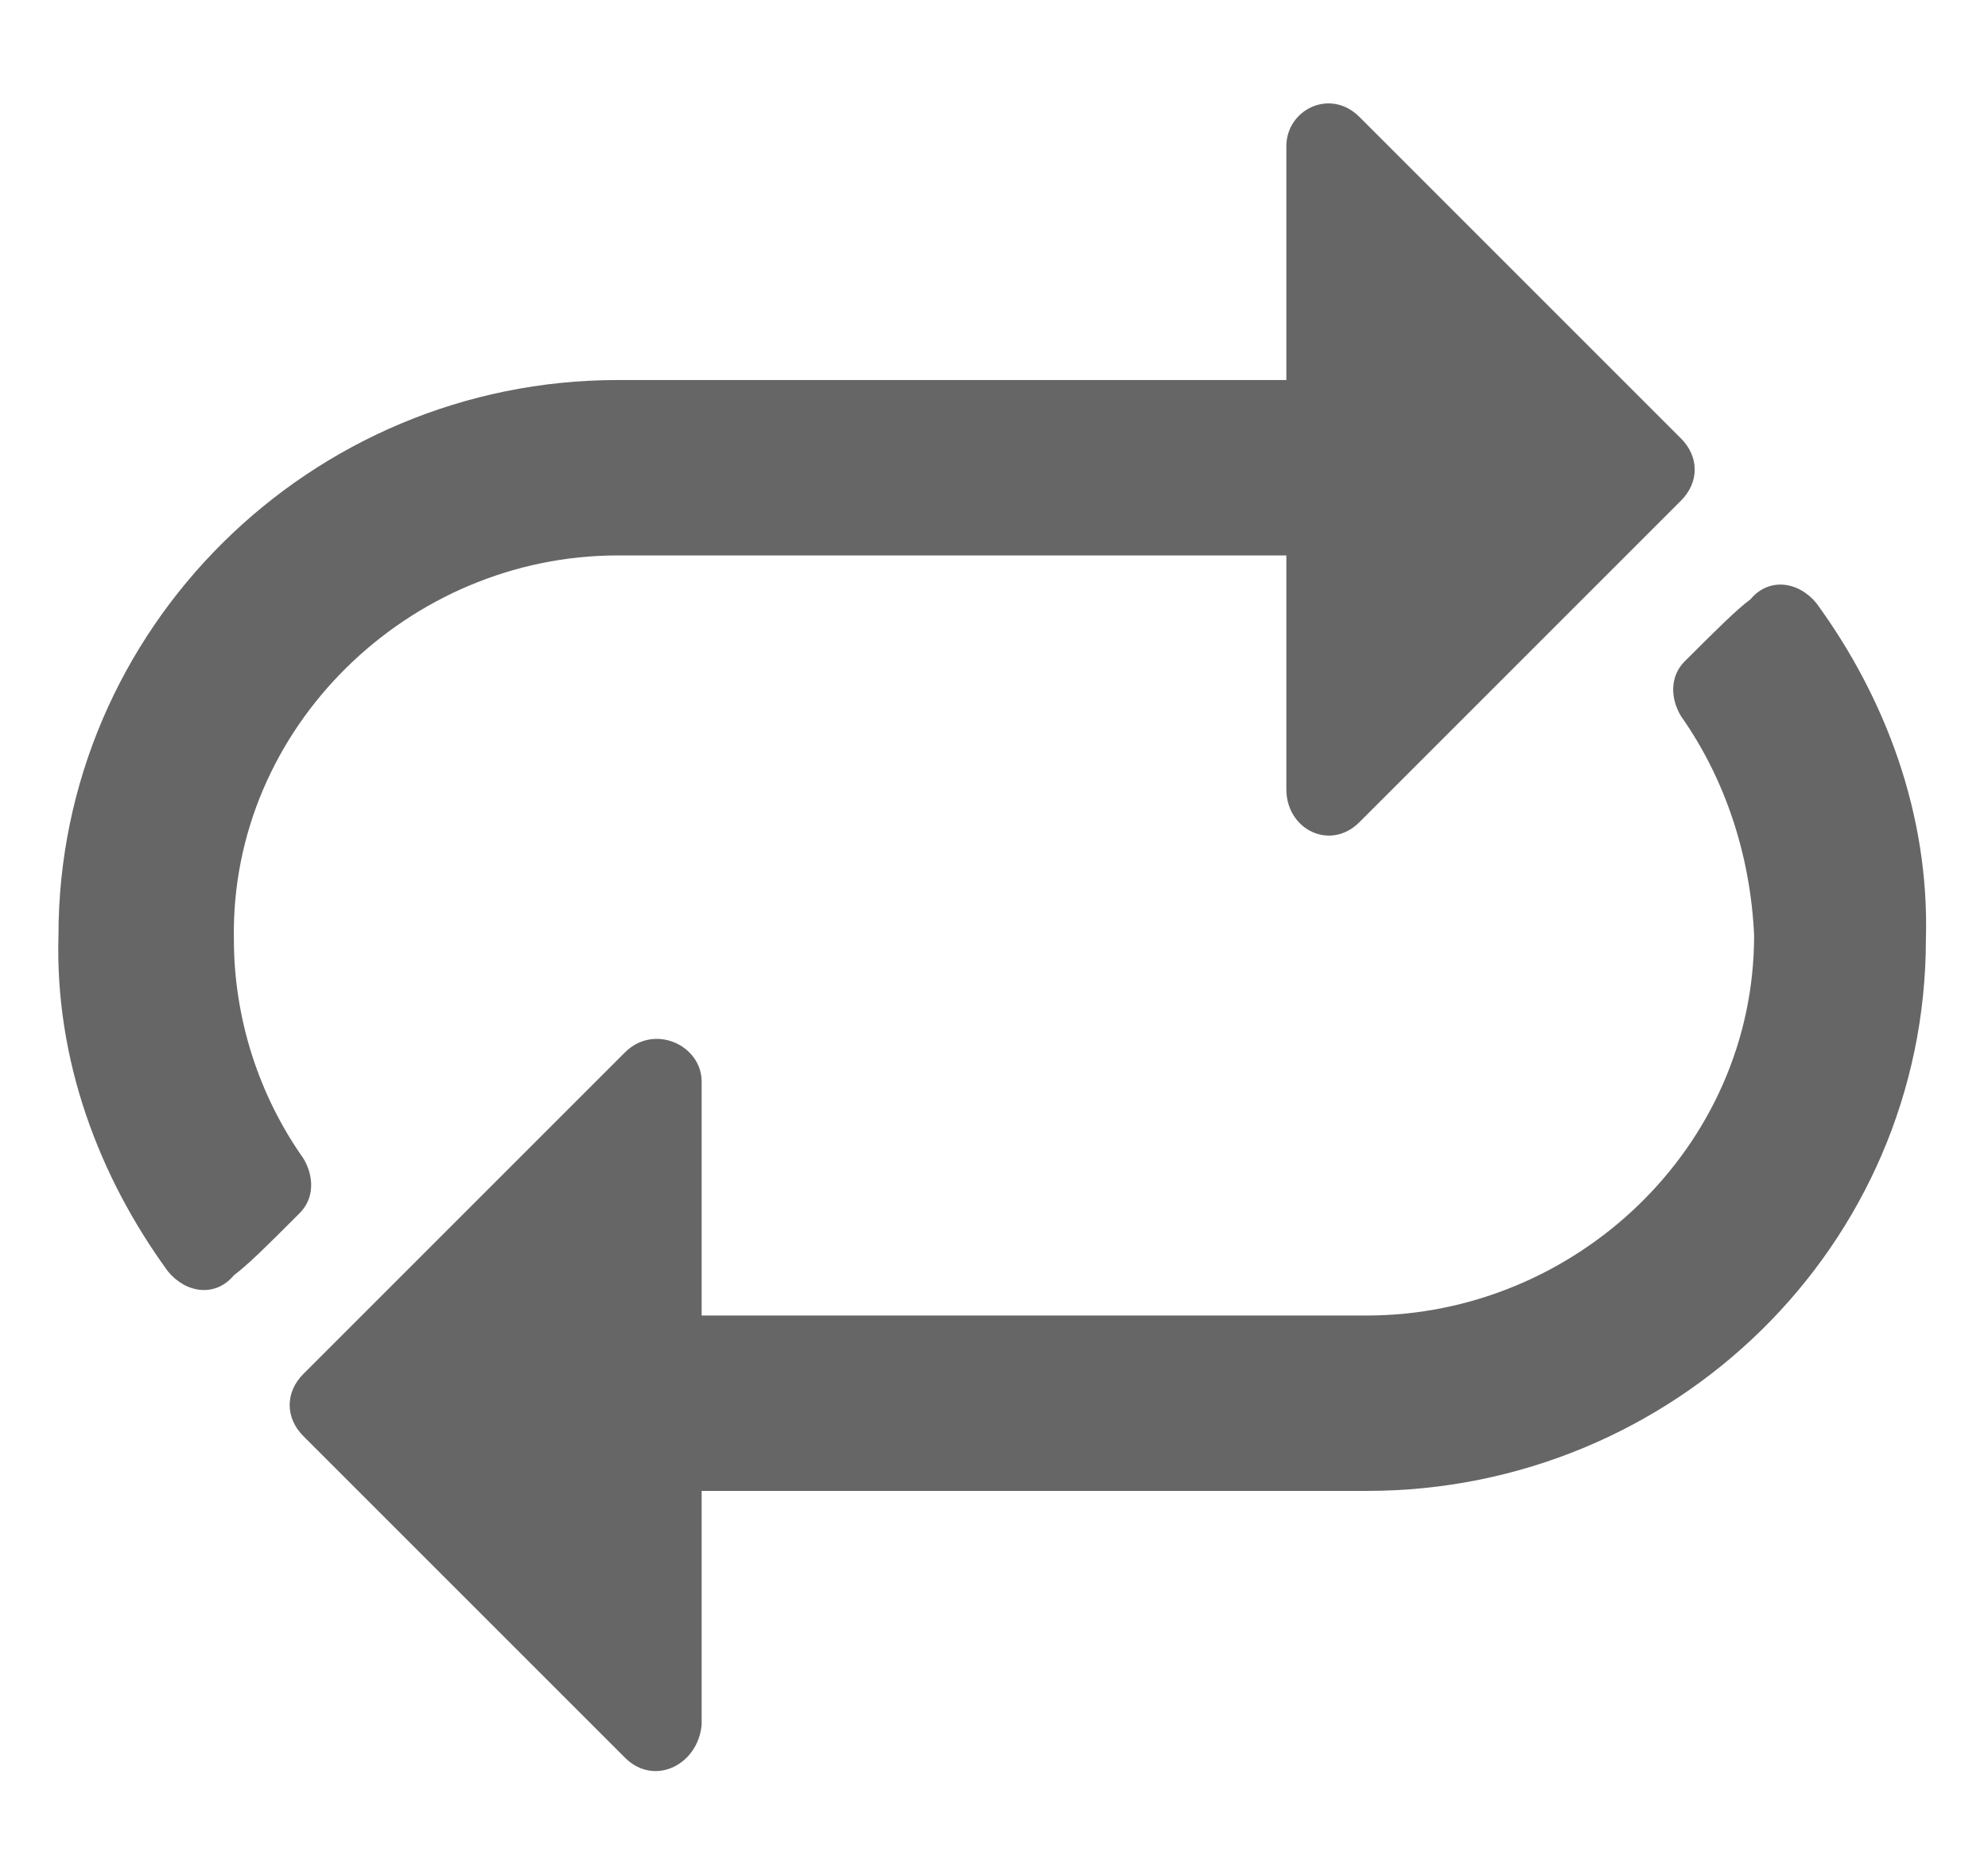
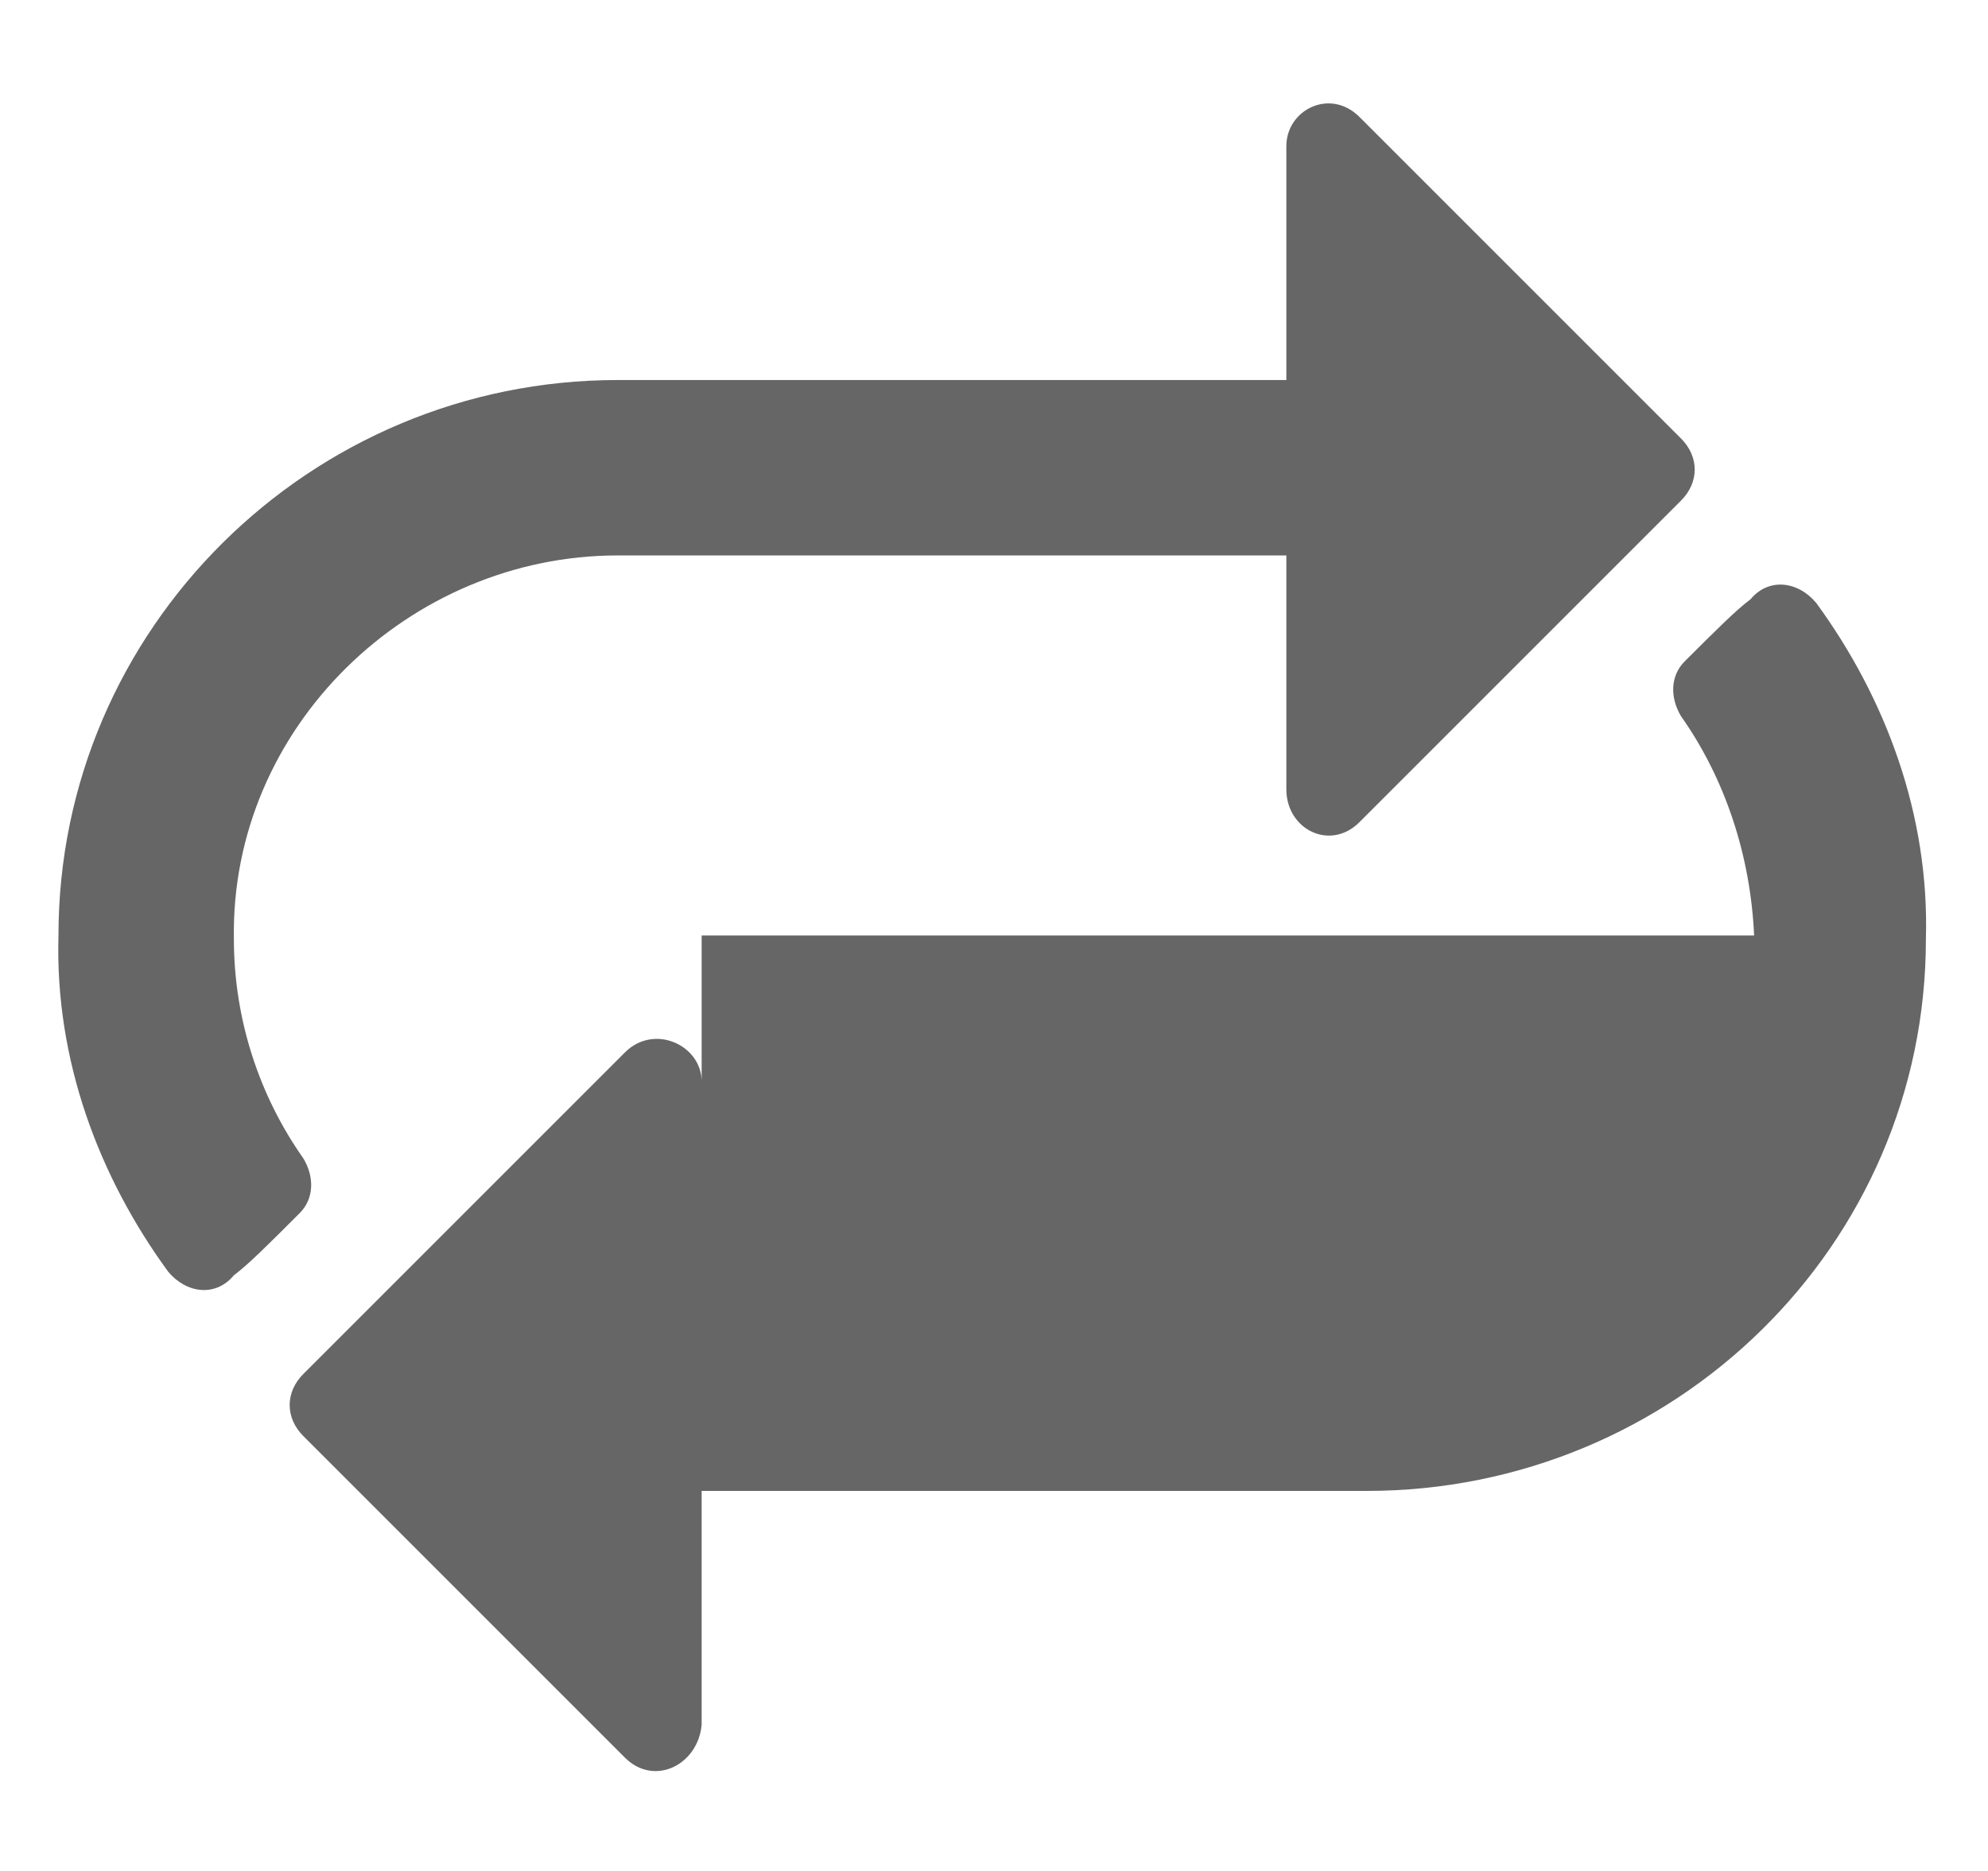
<svg xmlns="http://www.w3.org/2000/svg" width="17" height="16" viewBox="0 0 17 16" fill="none">
-   <path d="M15.531 5.156C15.375 4.969 15.125 4.938 14.969 5.125C14.844 5.219 14.688 5.375 14.406 5.656C14.281 5.781 14.281 5.969 14.375 6.125C14.75 6.656 14.969 7.312 15 8C15 9.812 13.469 11.25 11.688 11.25H6V9.25C6 8.938 5.594 8.75 5.344 9L2.594 11.75C2.438 11.906 2.438 12.125 2.594 12.281L5.344 15.031C5.594 15.281 5.969 15.094 6 14.75V12.75H11.688C14.312 12.75 16.469 10.656 16.469 8.031C16.5 6.969 16.125 5.969 15.531 5.156ZM2 8.031C1.969 6.219 3.5 4.75 5.281 4.75H11V6.75C11 7.094 11.375 7.281 11.625 7.031L14.375 4.281C14.531 4.125 14.531 3.906 14.375 3.75L11.625 1C11.375 0.75 11 0.938 11 1.25V3.25H5.281C2.656 3.25 0.5 5.375 0.5 8C0.469 9.062 0.844 10.062 1.438 10.875C1.594 11.062 1.844 11.094 2 10.906C2.125 10.812 2.281 10.656 2.562 10.375C2.688 10.25 2.688 10.062 2.594 9.906C2.219 9.375 2 8.719 2 8.031Z" fill="black" fill-opacity="0.6" />
+   <path d="M15.531 5.156C15.375 4.969 15.125 4.938 14.969 5.125C14.844 5.219 14.688 5.375 14.406 5.656C14.281 5.781 14.281 5.969 14.375 6.125C14.75 6.656 14.969 7.312 15 8H6V9.25C6 8.938 5.594 8.75 5.344 9L2.594 11.75C2.438 11.906 2.438 12.125 2.594 12.281L5.344 15.031C5.594 15.281 5.969 15.094 6 14.75V12.75H11.688C14.312 12.75 16.469 10.656 16.469 8.031C16.5 6.969 16.125 5.969 15.531 5.156ZM2 8.031C1.969 6.219 3.5 4.75 5.281 4.75H11V6.75C11 7.094 11.375 7.281 11.625 7.031L14.375 4.281C14.531 4.125 14.531 3.906 14.375 3.75L11.625 1C11.375 0.75 11 0.938 11 1.25V3.25H5.281C2.656 3.25 0.5 5.375 0.5 8C0.469 9.062 0.844 10.062 1.438 10.875C1.594 11.062 1.844 11.094 2 10.906C2.125 10.812 2.281 10.656 2.562 10.375C2.688 10.25 2.688 10.062 2.594 9.906C2.219 9.375 2 8.719 2 8.031Z" fill="black" fill-opacity="0.6" />
</svg>